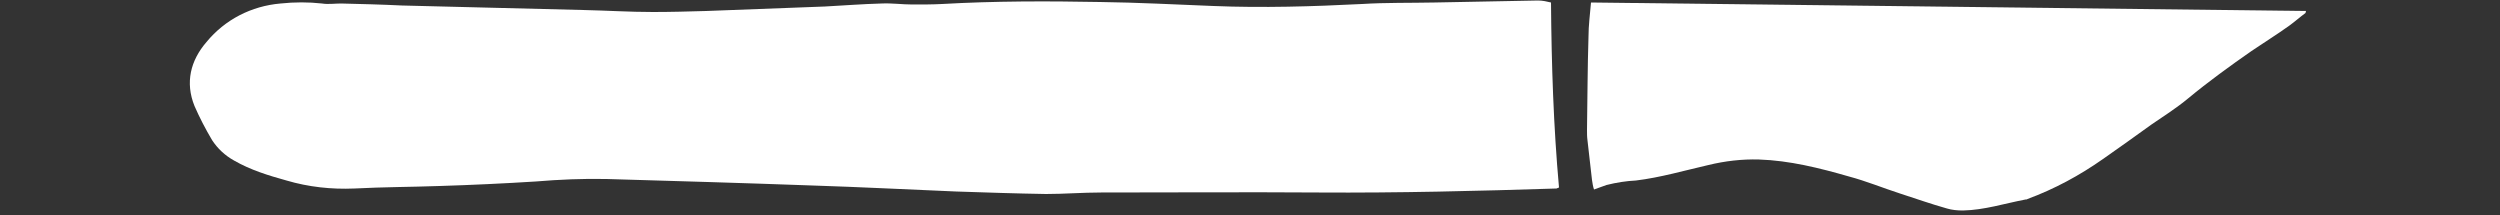
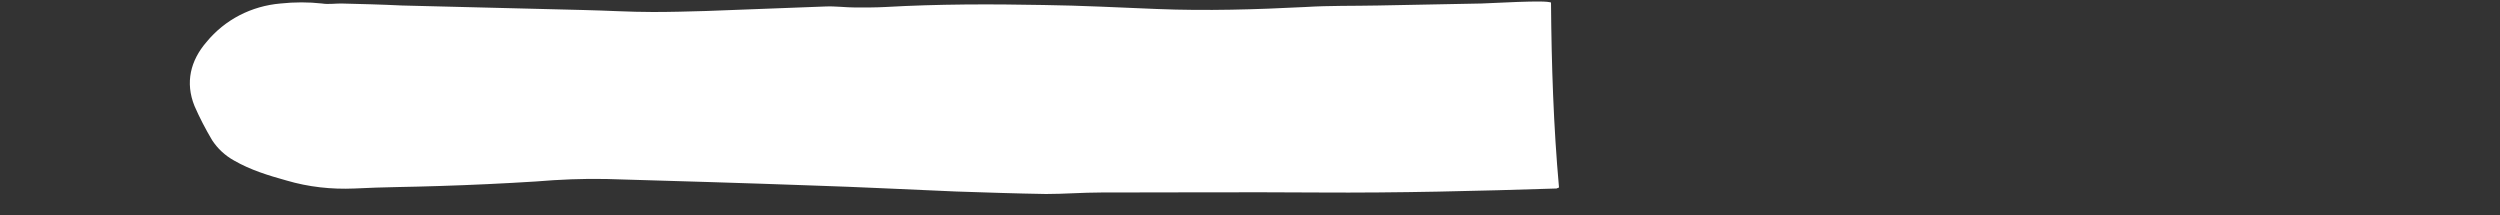
<svg xmlns="http://www.w3.org/2000/svg" version="1.1" id="Ebene_1" x="0px" y="0px" viewBox="0 0 500 43" style="enable-background:new 0 0 500 43;" xml:space="preserve">
  <rect x="0" y="0" width="500" height="43" fill="#333333" stroke="none" />
  <style type="text/css">
	.st0{fill:#FFFFFF;}
</style>
  <g>
-     <path class="st0" d="M310.2,0.5c0.1,12.5,0.5,24.8,1.6,37c-0.2,0.1-0.3,0.1-0.5,0.2c-15.8,0.5-31.6,0.9-47.5,0.8   c-14.6-0.1-29.1,0-43.6,0c-3.7,0-7.4,0.3-11,0.3c-6-0.1-12-0.3-18-0.5c-9.6-0.4-19.2-0.9-28.7-1.2c-13.7-0.5-27.5-0.9-41.2-1.3   c-4.7-0.1-9.4,0.1-14.2,0.5c-6.4,0.4-12.8,0.7-19.2,0.9c-5.7,0.2-11.3,0.2-17,0.5c-4.6,0.2-9.2-0.3-13.6-1.6c-3.6-1-7.2-2.1-10.5-4   c-1.8-1-3.3-2.4-4.4-4.1c-1.3-2.2-2.5-4.5-3.5-6.8c-1.9-4.7-0.8-9.1,2.4-12.8c3.7-4.5,9-7.2,14.8-7.7c2.8-0.3,5.6-0.3,8.3,0   c1.2,0.2,2.6,0,3.8,0c4.1,0.1,8.1,0.2,12.2,0.4L116.6,2c4.7,0.1,9.3,0.4,14,0.4c3.5,0,7.1-0.1,10.6-0.2c7.9-0.3,15.9-0.6,23.8-0.9   c3.8-0.2,7.5-0.5,11.3-0.6c2.1-0.1,4.1,0.2,6.2,0.2s4,0,5.9-0.1c10.5-0.6,21.1-0.6,31.6-0.4c7.6,0.1,15.1,0.5,22.7,0.8   c9.9,0.4,19.8,0.1,29.7-0.4c4.8-0.3,9.6-0.2,14.5-0.3c6.9-0.1,13.8-0.3,20.7-0.4C308.5,0.1,309.4,0.3,310.2,0.5L310.2,0.5z" />
-     <path class="st0" d="M461.1,2.6c-1.1,0.8-2.1,1.7-3.2,2.5c-2.5,1.8-5.1,3.4-7.6,5.1c-4.3,3-8.6,6.1-12.7,9.5   c-2.3,1.9-4.8,3.5-7.3,5.2c-3.2,2.3-6.4,4.6-9.7,6.9c-4.7,3.3-9.7,6-15.1,8c-0.1,0.1-0.3,0.1-0.4,0.1c-4.2,0.8-8.2,2.1-12.5,2.2   c-1.1,0-2.2-0.1-3.2-0.4c-3.2-0.9-6.3-2-9.4-3c-3.4-1.1-6.8-2.5-10.2-3.4c-5.9-1.7-11.9-3.2-18-3.4c-3.4-0.1-6.8,0.3-10.1,1.1   c-4.8,1.1-9.6,2.5-14.5,3.1c-2,0.1-3.9,0.4-5.9,0.9l-2.5,0.9c-0.2-0.6-0.3-1.2-0.4-1.9c-0.3-2.6-0.6-5.2-0.9-7.9   c-0.1-0.7-0.1-1.4-0.1-2.1c0.1-6.2,0.1-12.5,0.3-18.7c0-2.2,0.3-4.4,0.5-6.8l143,1.7L461.1,2.6z" />
+     <path class="st0" d="M310.2,0.5c0.1,12.5,0.5,24.8,1.6,37c-0.2,0.1-0.3,0.1-0.5,0.2c-15.8,0.5-31.6,0.9-47.5,0.8   c-14.6-0.1-29.1,0-43.6,0c-3.7,0-7.4,0.3-11,0.3c-6-0.1-12-0.3-18-0.5c-9.6-0.4-19.2-0.9-28.7-1.2c-13.7-0.5-27.5-0.9-41.2-1.3   c-4.7-0.1-9.4,0.1-14.2,0.5c-6.4,0.4-12.8,0.7-19.2,0.9c-5.7,0.2-11.3,0.2-17,0.5c-4.6,0.2-9.2-0.3-13.6-1.6c-3.6-1-7.2-2.1-10.5-4   c-1.8-1-3.3-2.4-4.4-4.1c-1.3-2.2-2.5-4.5-3.5-6.8c-1.9-4.7-0.8-9.1,2.4-12.8c3.7-4.5,9-7.2,14.8-7.7c2.8-0.3,5.6-0.3,8.3,0   c1.2,0.2,2.6,0,3.8,0c4.1,0.1,8.1,0.2,12.2,0.4L116.6,2c4.7,0.1,9.3,0.4,14,0.4c3.5,0,7.1-0.1,10.6-0.2c7.9-0.3,15.9-0.6,23.8-0.9   c2.1-0.1,4.1,0.2,6.2,0.2s4,0,5.9-0.1c10.5-0.6,21.1-0.6,31.6-0.4c7.6,0.1,15.1,0.5,22.7,0.8   c9.9,0.4,19.8,0.1,29.7-0.4c4.8-0.3,9.6-0.2,14.5-0.3c6.9-0.1,13.8-0.3,20.7-0.4C308.5,0.1,309.4,0.3,310.2,0.5L310.2,0.5z" />
  </g>
</svg>